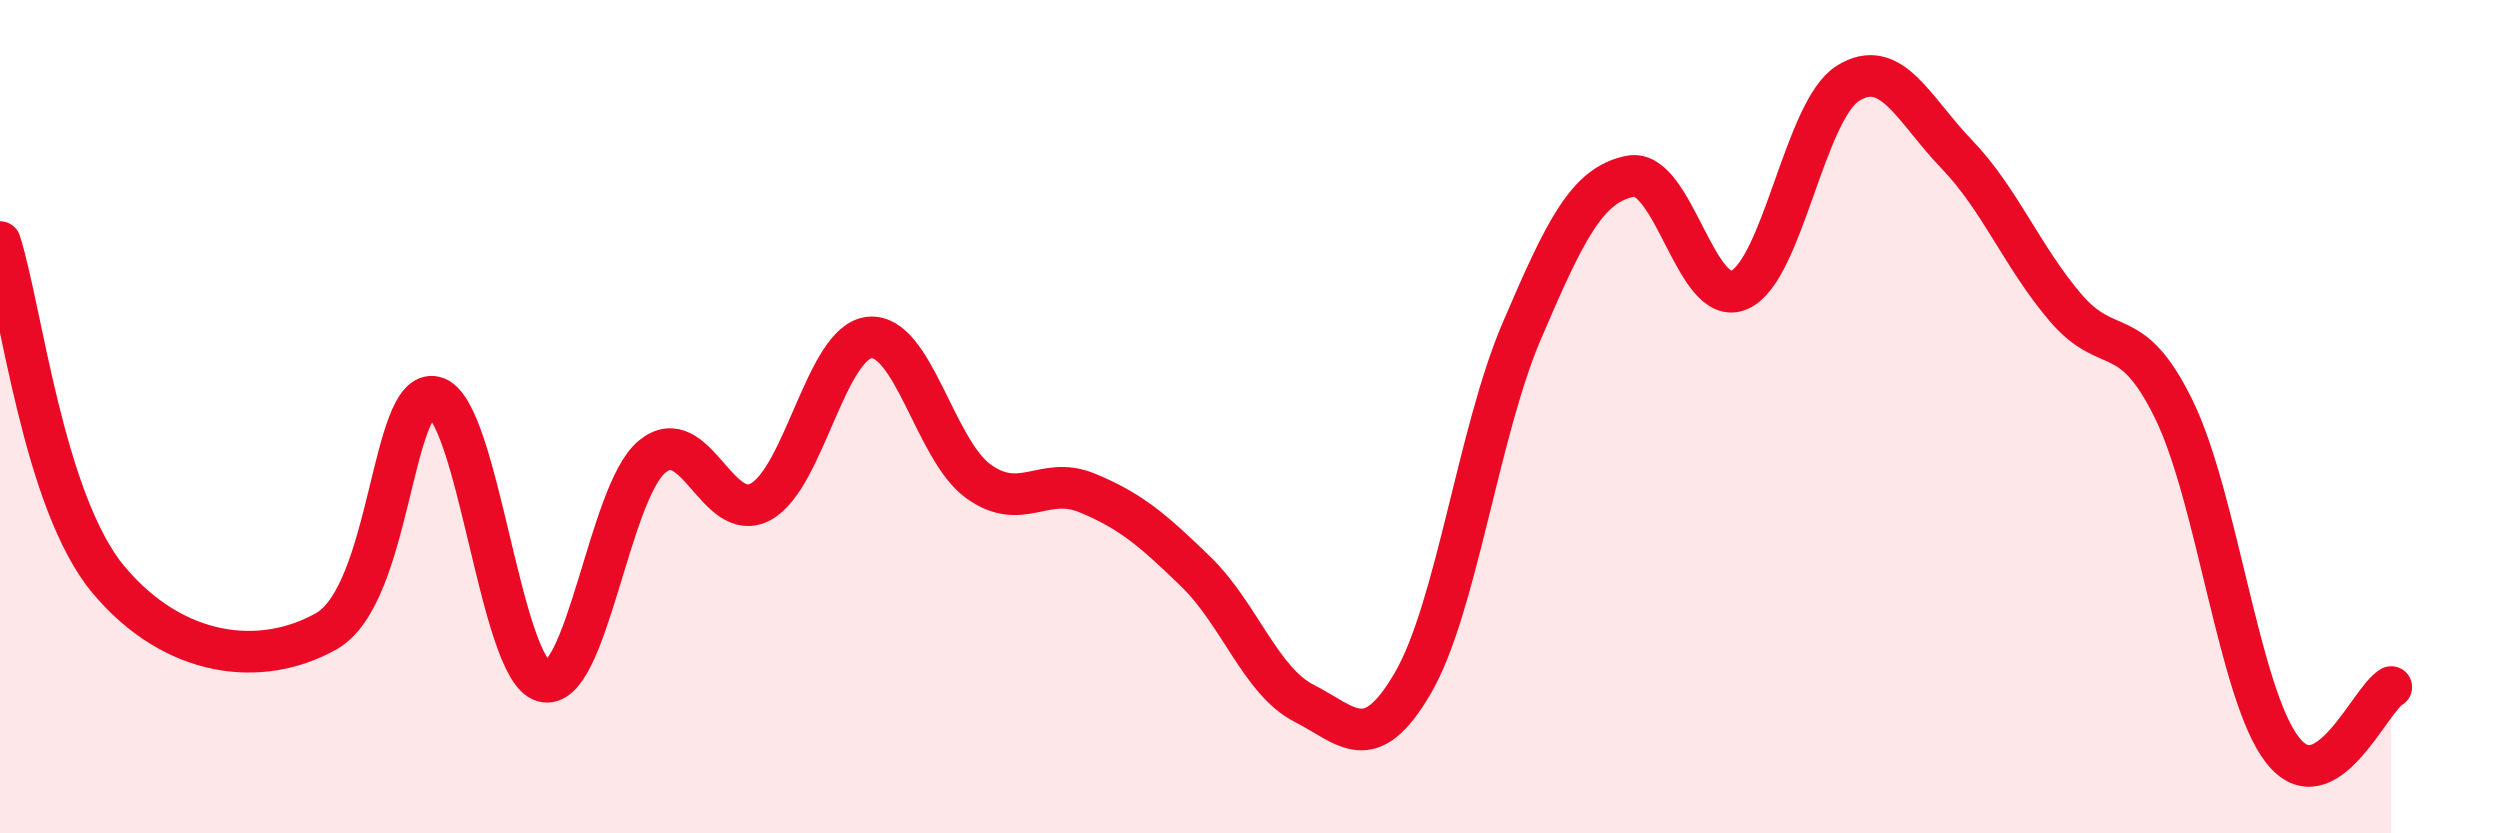
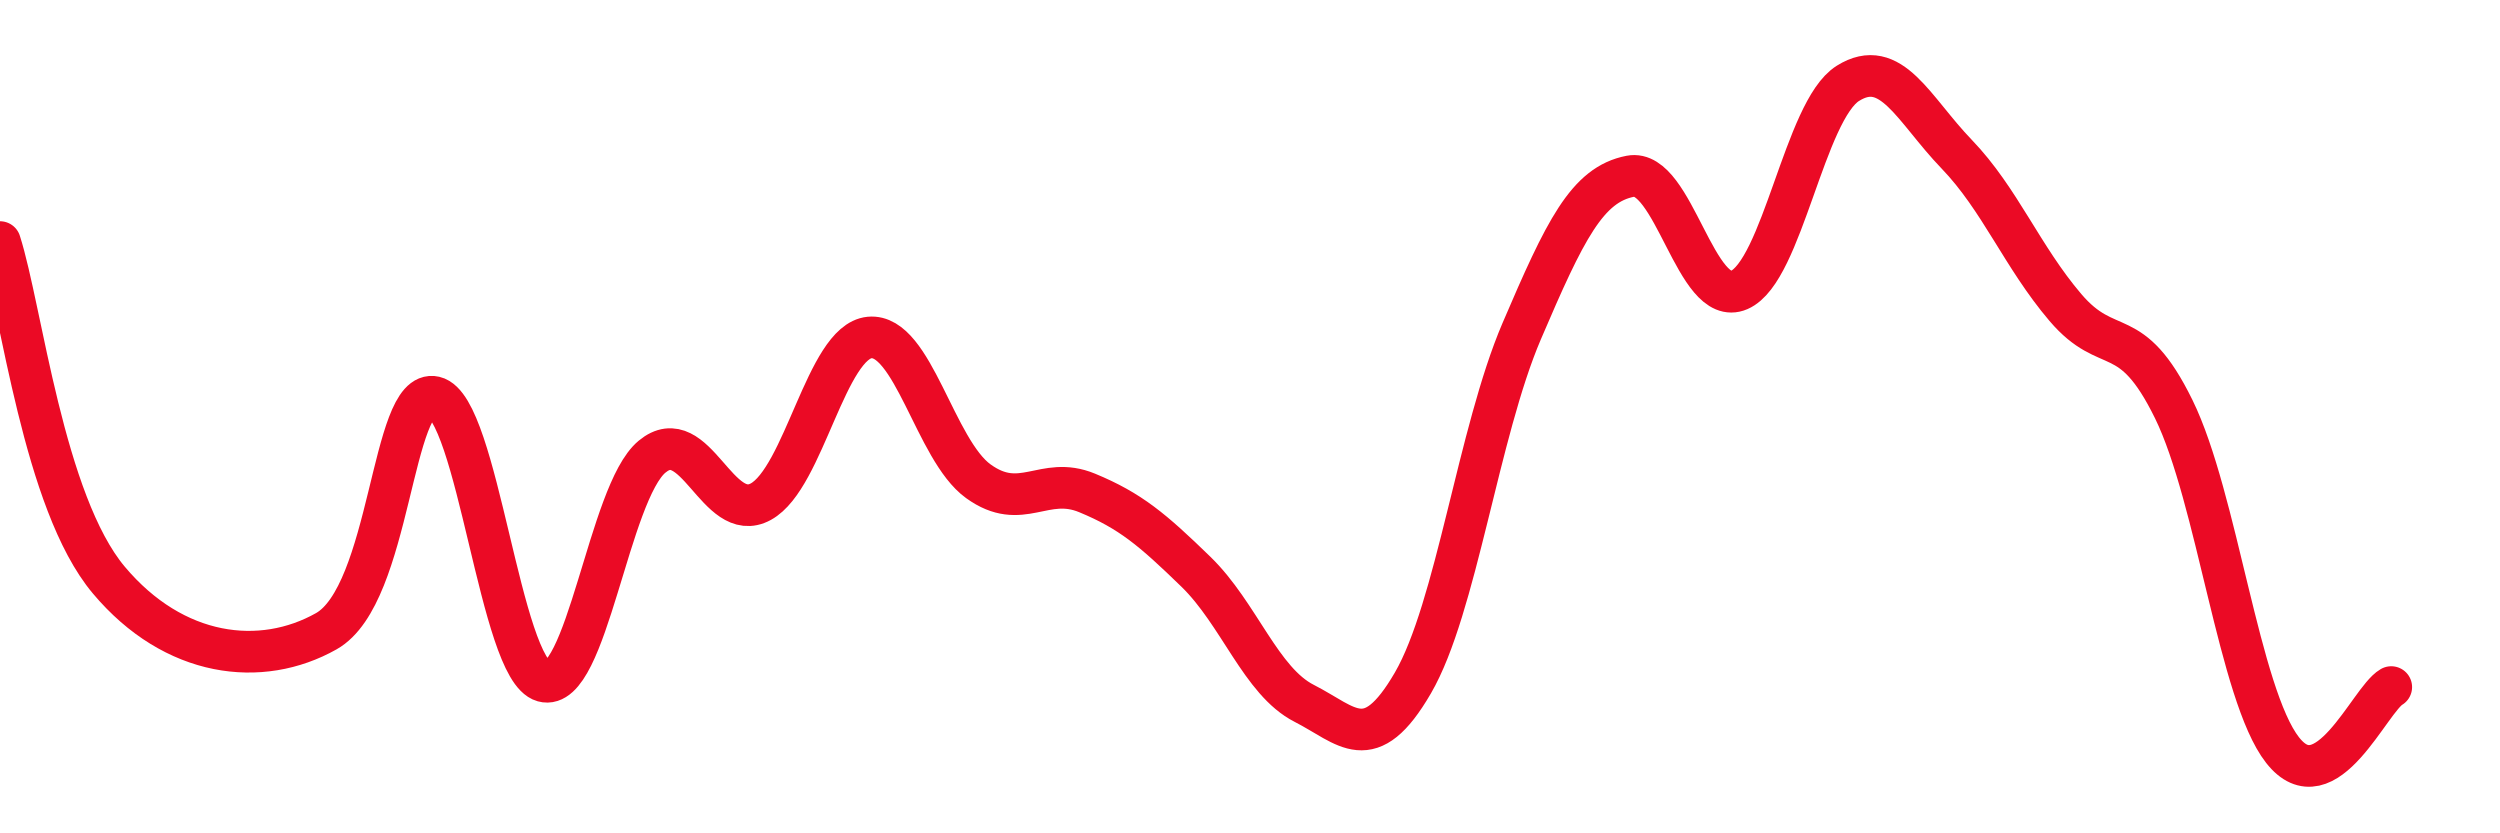
<svg xmlns="http://www.w3.org/2000/svg" width="60" height="20" viewBox="0 0 60 20">
-   <path d="M 0,5.81 C 0.52,7.43 1.04,12.05 2.61,13.92 C 4.18,15.79 6.27,16.03 7.83,15.15 C 9.39,14.27 9.39,9.29 10.43,9.53 C 11.47,9.77 12,16.06 13.04,16.35 C 14.08,16.64 14.61,11.82 15.65,10.96 C 16.69,10.1 17.22,12.61 18.26,12.04 C 19.3,11.47 19.83,8.2 20.87,8.1 C 21.91,8 22.44,10.8 23.48,11.55 C 24.52,12.3 25.05,11.4 26.09,11.83 C 27.13,12.26 27.66,12.71 28.7,13.72 C 29.74,14.73 30.26,16.35 31.3,16.88 C 32.34,17.41 32.87,18.18 33.91,16.39 C 34.95,14.6 35.48,10.38 36.52,7.95 C 37.56,5.52 38.09,4.43 39.13,4.23 C 40.17,4.03 40.7,7.41 41.74,6.96 C 42.78,6.51 43.31,2.65 44.35,2 C 45.39,1.35 45.92,2.62 46.96,3.7 C 48,4.78 48.53,6.16 49.57,7.38 C 50.61,8.6 51.13,7.7 52.17,9.82 C 53.21,11.94 53.74,16.67 54.78,18 C 55.82,19.33 56.87,16.79 57.39,16.49L57.39 20L0 20Z" fill="#EB0A25" opacity="0.1" stroke-linecap="round" stroke-linejoin="round" />
  <path d="M 0,5.81 C 0.52,7.43 1.04,12.05 2.61,13.92 C 4.18,15.79 6.27,16.03 7.83,15.15 C 9.39,14.27 9.39,9.29 10.43,9.53 C 11.47,9.77 12,16.06 13.04,16.35 C 14.08,16.64 14.61,11.82 15.65,10.96 C 16.69,10.1 17.22,12.61 18.26,12.04 C 19.3,11.47 19.83,8.2 20.87,8.1 C 21.91,8 22.44,10.8 23.48,11.55 C 24.52,12.3 25.05,11.4 26.09,11.83 C 27.13,12.26 27.66,12.71 28.7,13.72 C 29.74,14.73 30.26,16.35 31.3,16.88 C 32.34,17.41 32.87,18.18 33.91,16.39 C 34.95,14.6 35.48,10.38 36.52,7.95 C 37.56,5.52 38.09,4.43 39.13,4.23 C 40.17,4.03 40.7,7.41 41.74,6.96 C 42.78,6.51 43.31,2.65 44.35,2 C 45.39,1.35 45.92,2.62 46.96,3.7 C 48,4.78 48.53,6.16 49.57,7.38 C 50.61,8.6 51.13,7.7 52.17,9.82 C 53.21,11.94 53.74,16.67 54.78,18 C 55.82,19.33 56.87,16.79 57.39,16.49" stroke="#EB0A25" stroke-width="1" fill="none" stroke-linecap="round" stroke-linejoin="round" />
</svg>